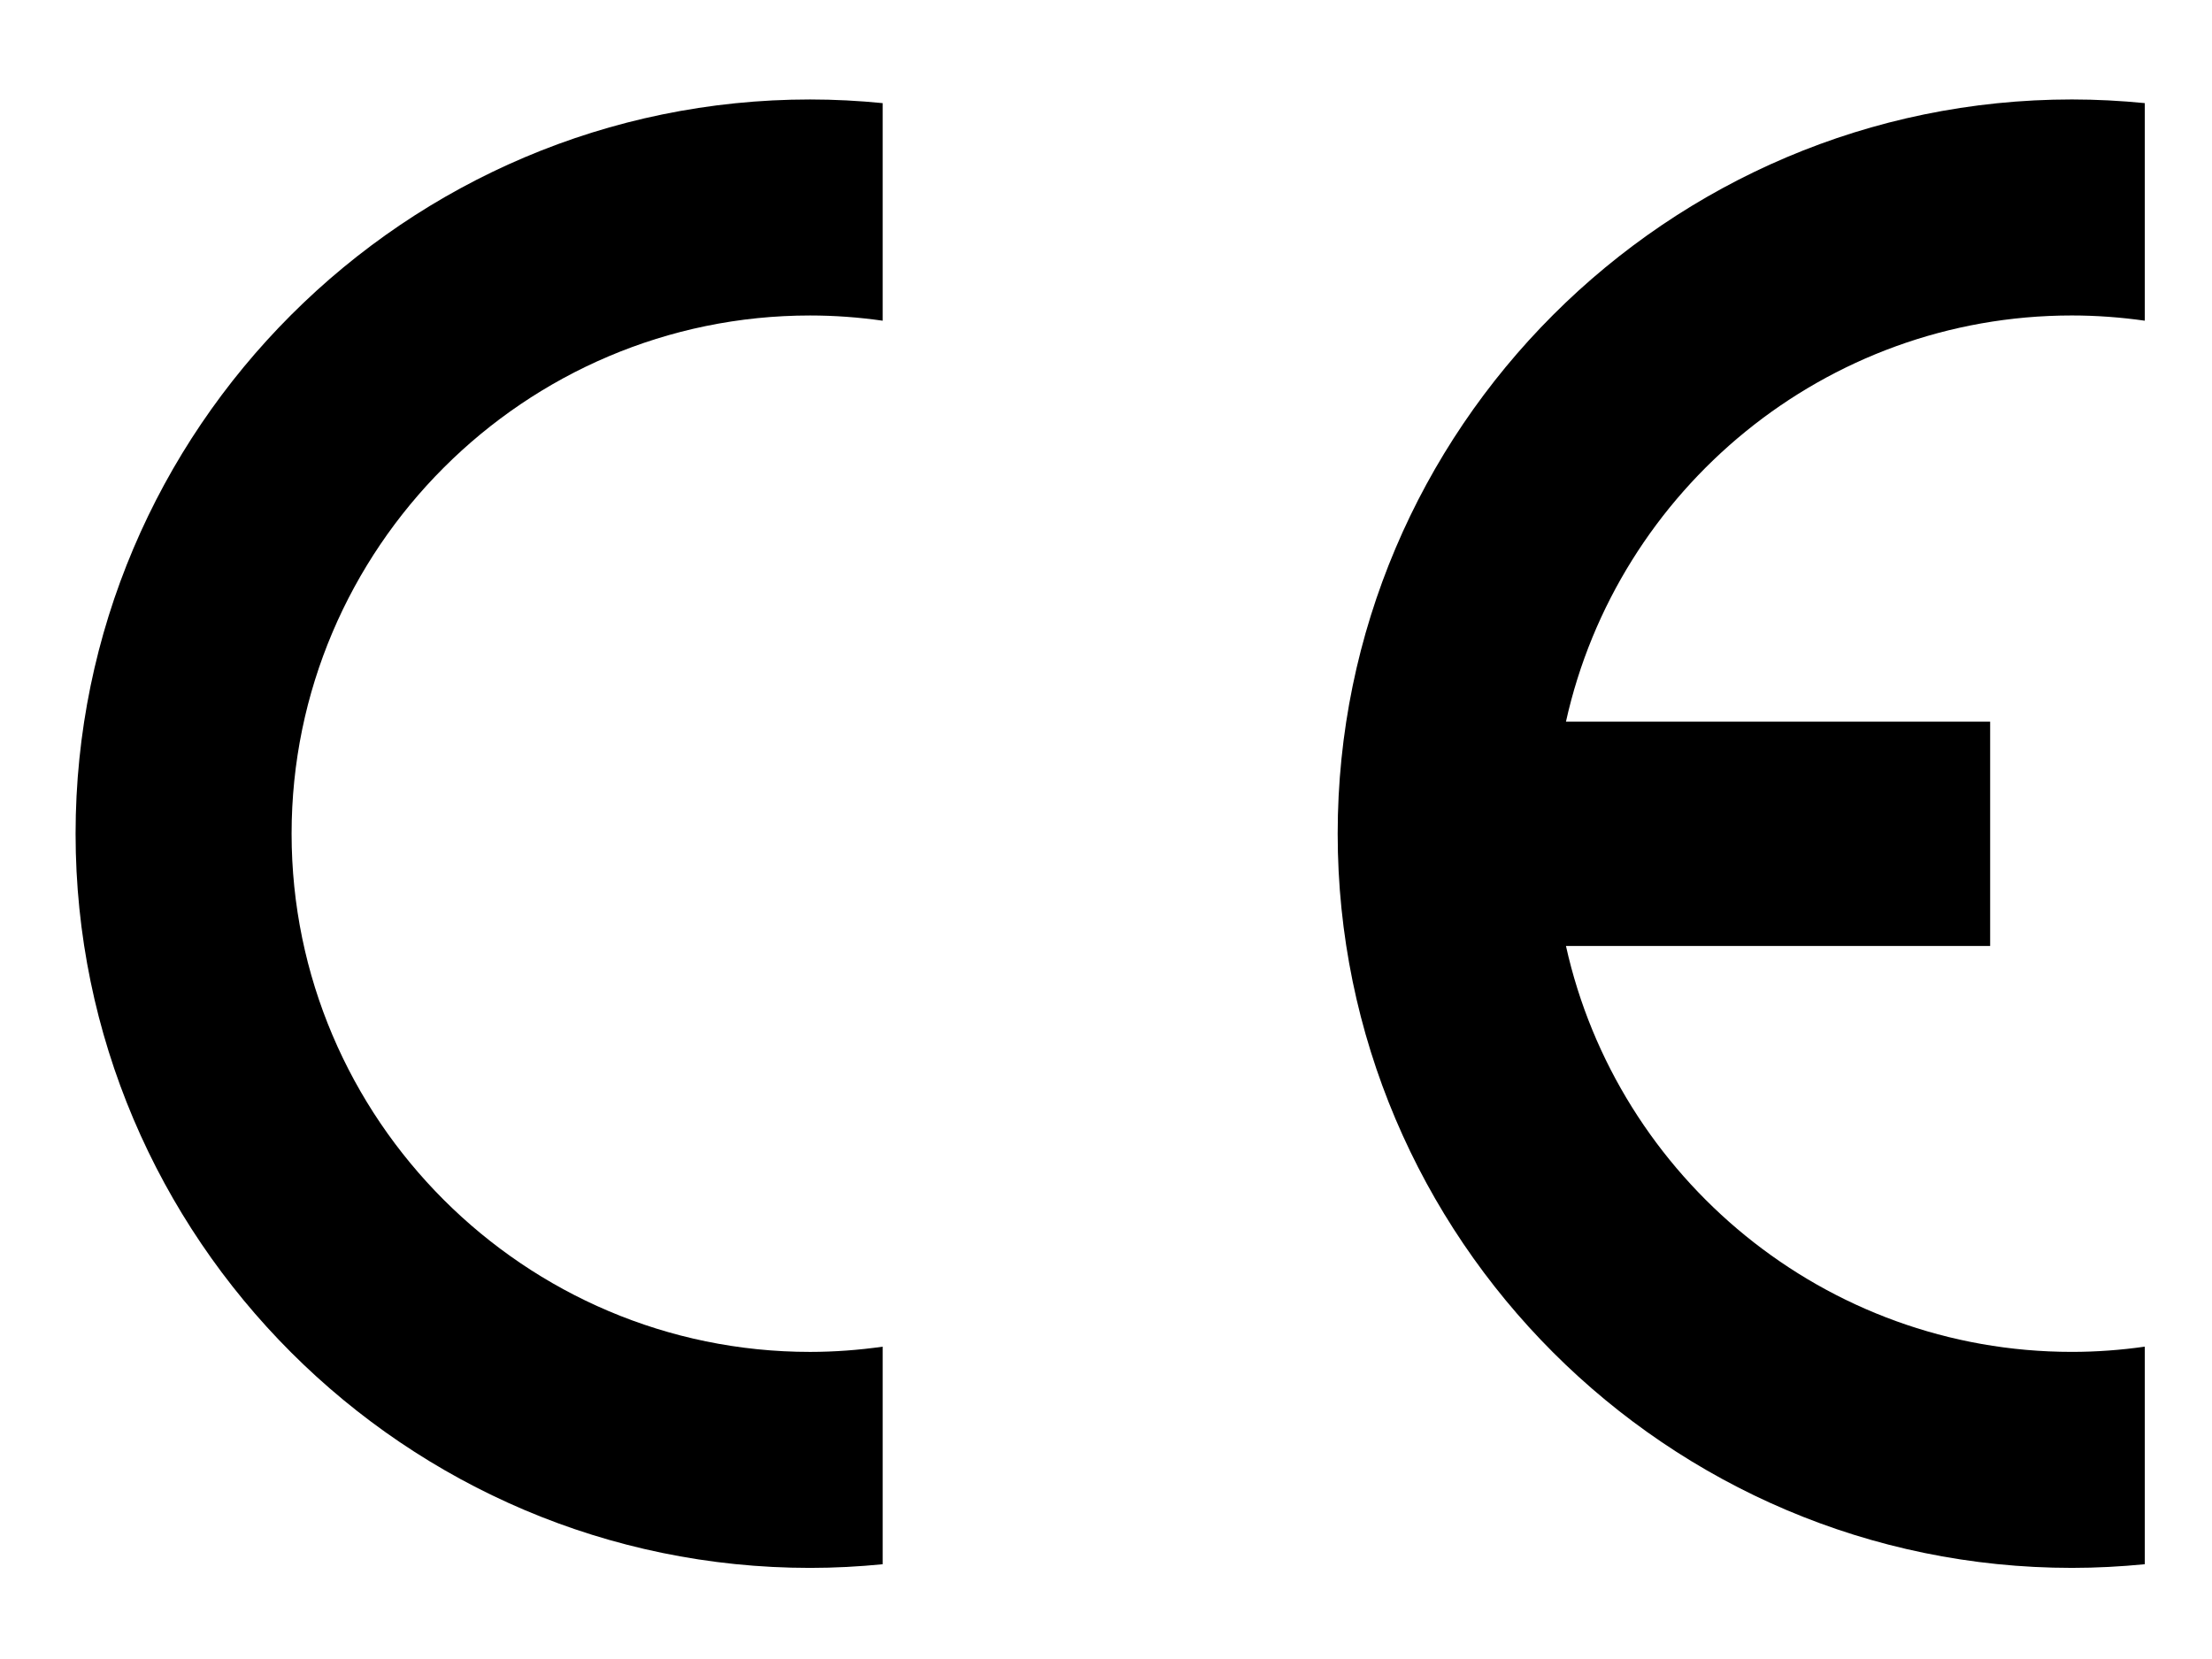
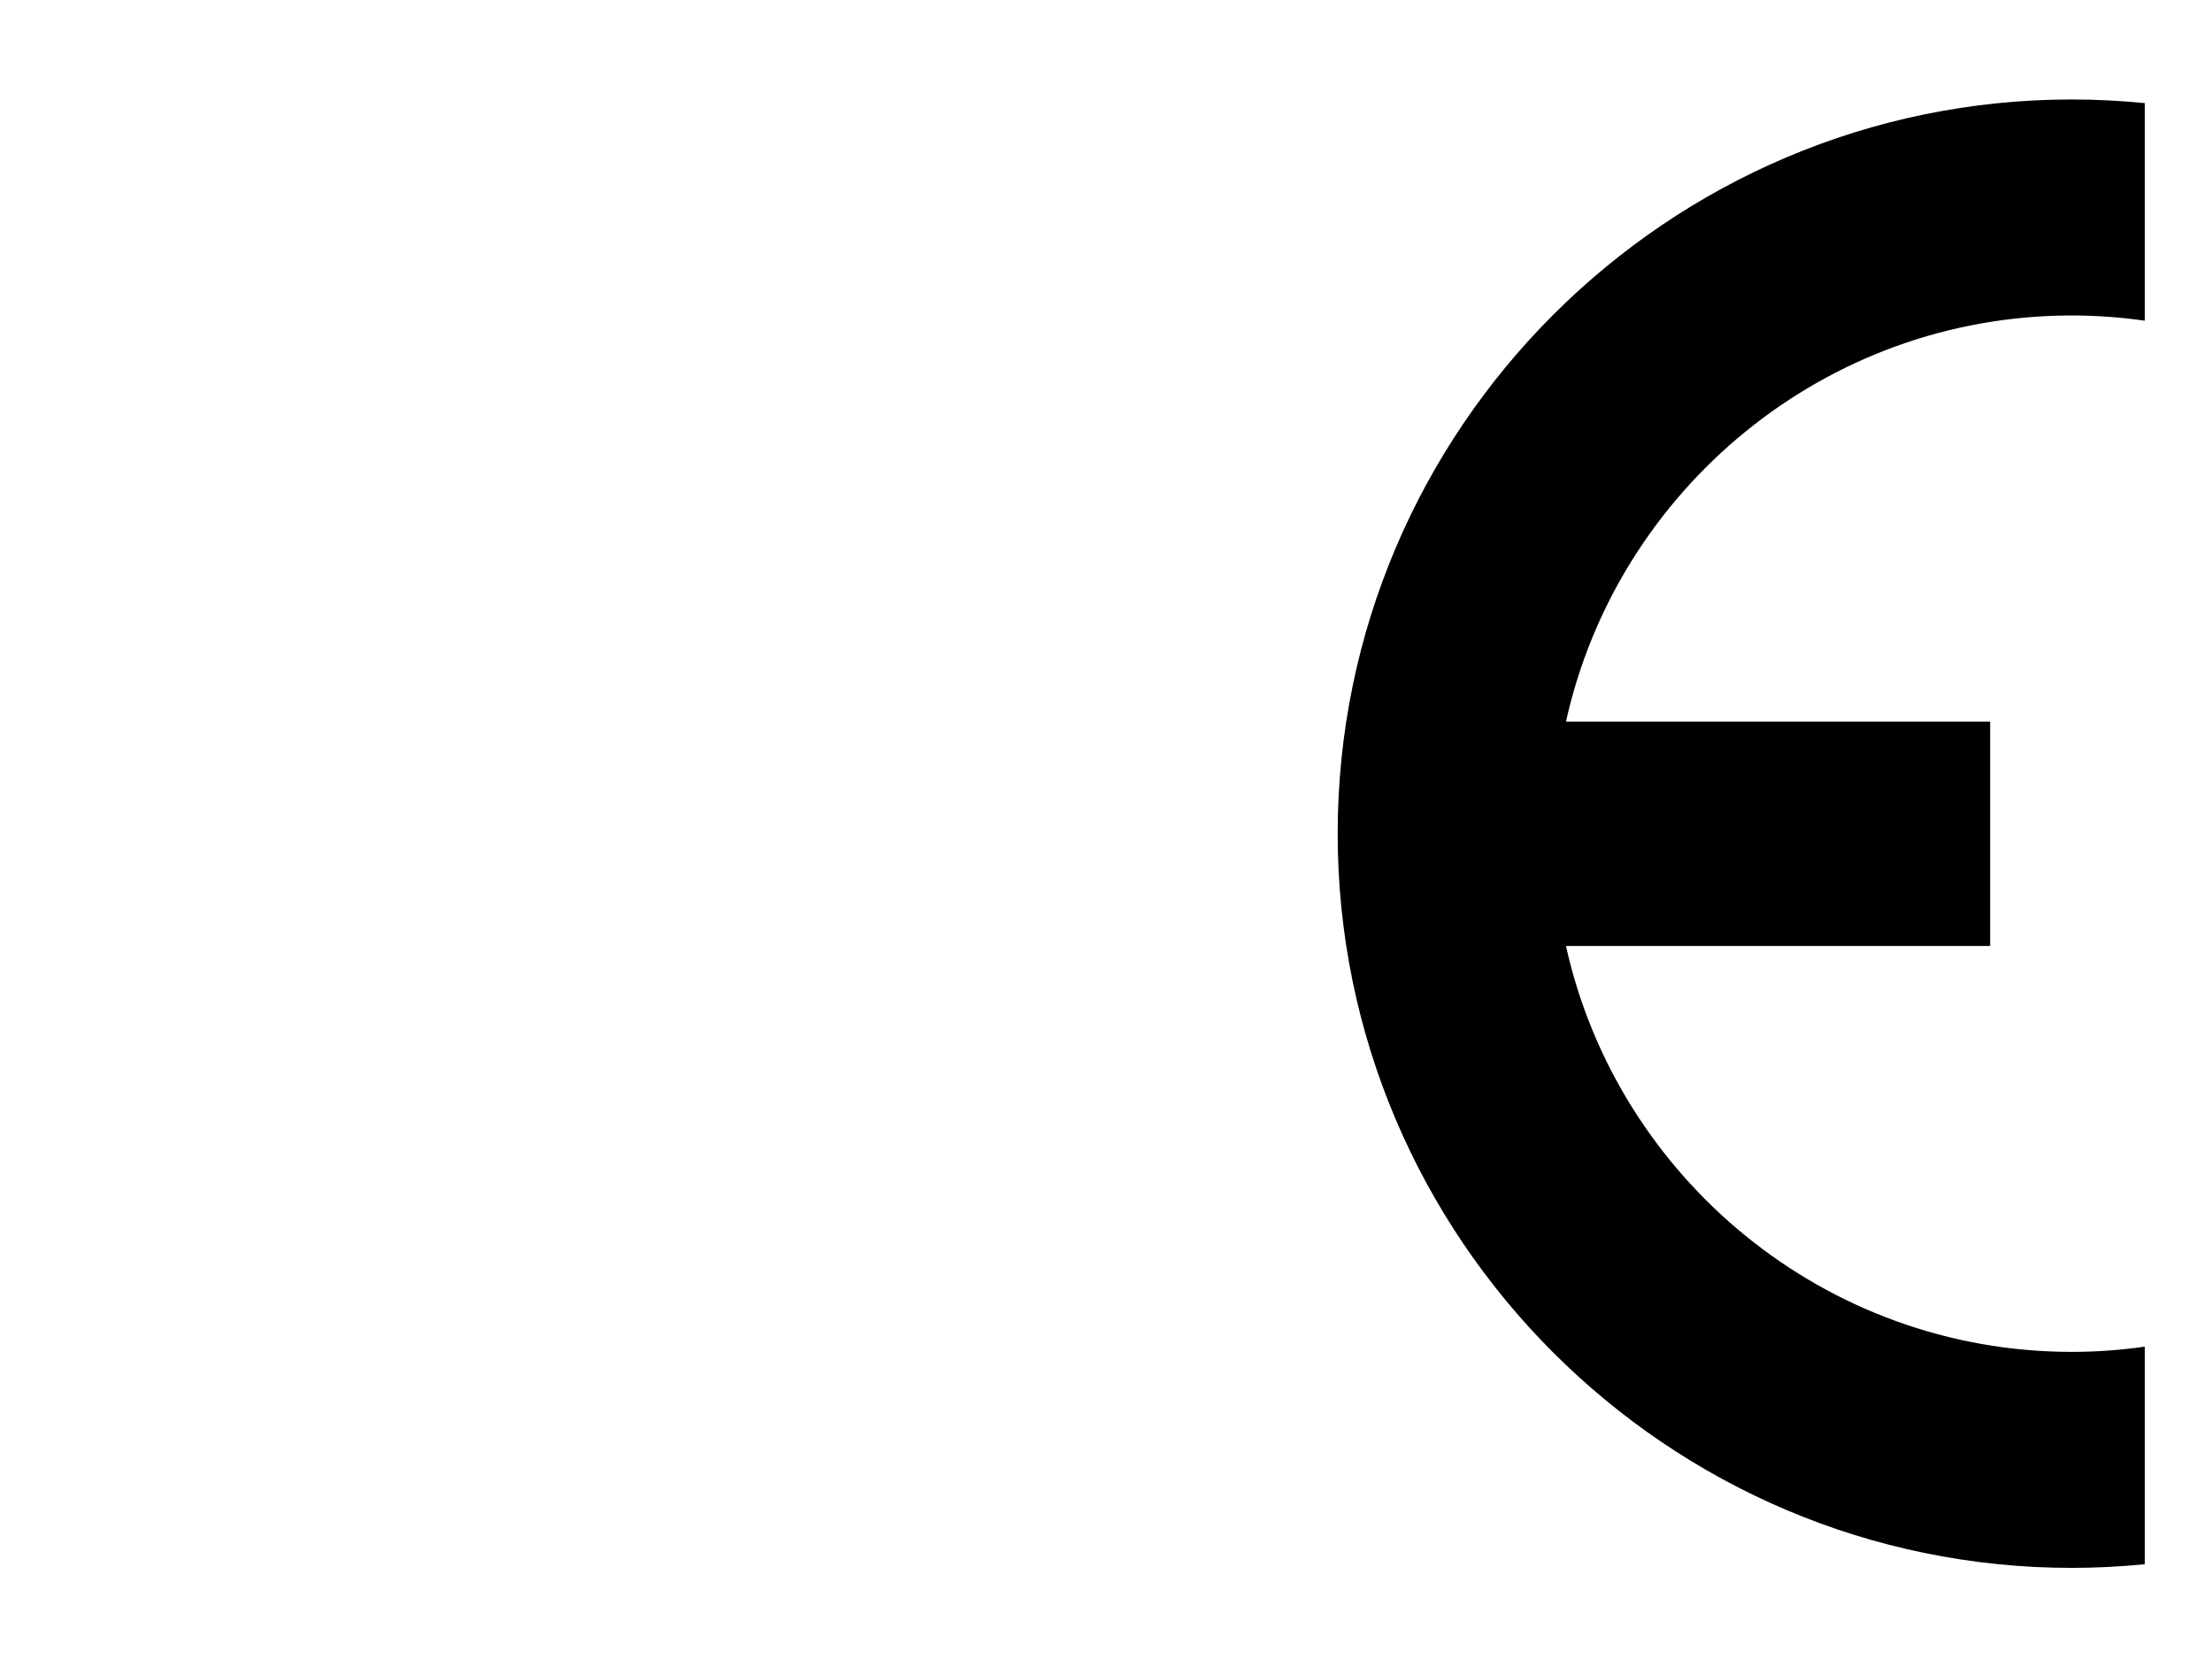
<svg xmlns="http://www.w3.org/2000/svg" version="1.1" id="Vrstva_1" x="0px" y="0px" width="200px" height="150px" viewBox="0 0 200 150" enable-background="new 0 0 200 150" xml:space="preserve">
-   <path fill-rule="evenodd" clip-rule="evenodd" d="M79.808,121.76v19.672l0,0c-2.149,0.213-4.345,0.331-6.565,0.331  c-36.582,0-66.409-29.827-66.409-66.385c0-36.557,29.827-66.384,66.409-66.384c2.22,0,4.416,0.118,6.565,0.331l0,0v19.672l0,0  c-2.149-0.307-4.345-0.472-6.565-0.472c-25.813,0-46.878,21.065-46.878,46.854c0,25.812,21.065,46.855,46.878,46.855  C75.463,122.232,77.659,122.066,79.808,121.76L79.808,121.76L79.808,121.76L79.808,121.76z" />
  <path fill-rule="evenodd" clip-rule="evenodd" d="M141.588,65.246h38.353v20.286h-38.353l0,0c4.652,20.947,23.403,36.7,45.744,36.7  c2.22,0,4.44-0.166,6.589-0.473l0,0v19.672l0,0c-2.173,0.213-4.369,0.331-6.589,0.331c-36.581,0-66.385-29.827-66.385-66.385  c0-36.557,29.804-66.384,66.385-66.384c2.22,0,4.416,0.118,6.589,0.331l0,0v19.672l0,0c-2.173-0.307-4.369-0.472-6.589-0.472  C164.991,28.523,146.24,44.275,141.588,65.246L141.588,65.246L141.588,65.246L141.588,65.246z" />
</svg>